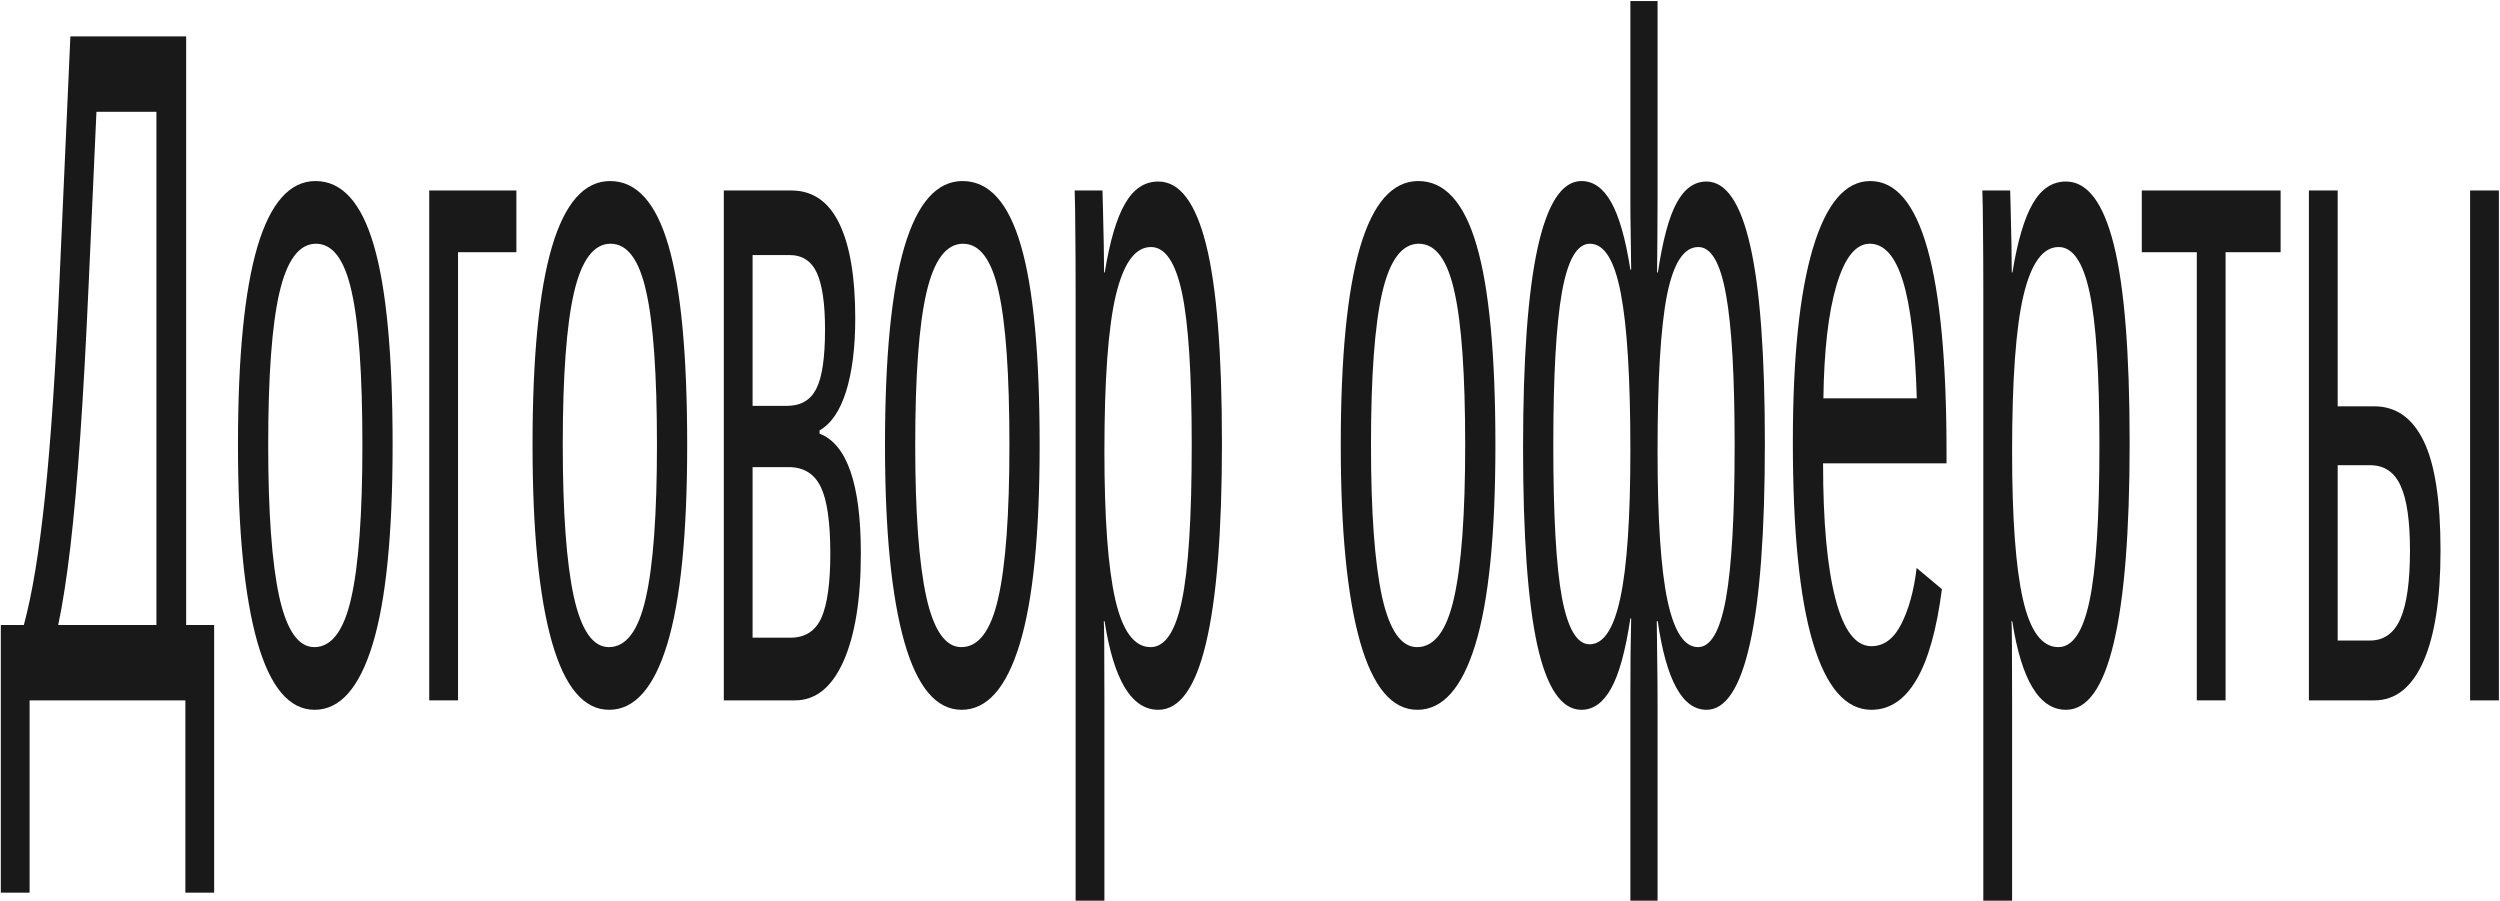
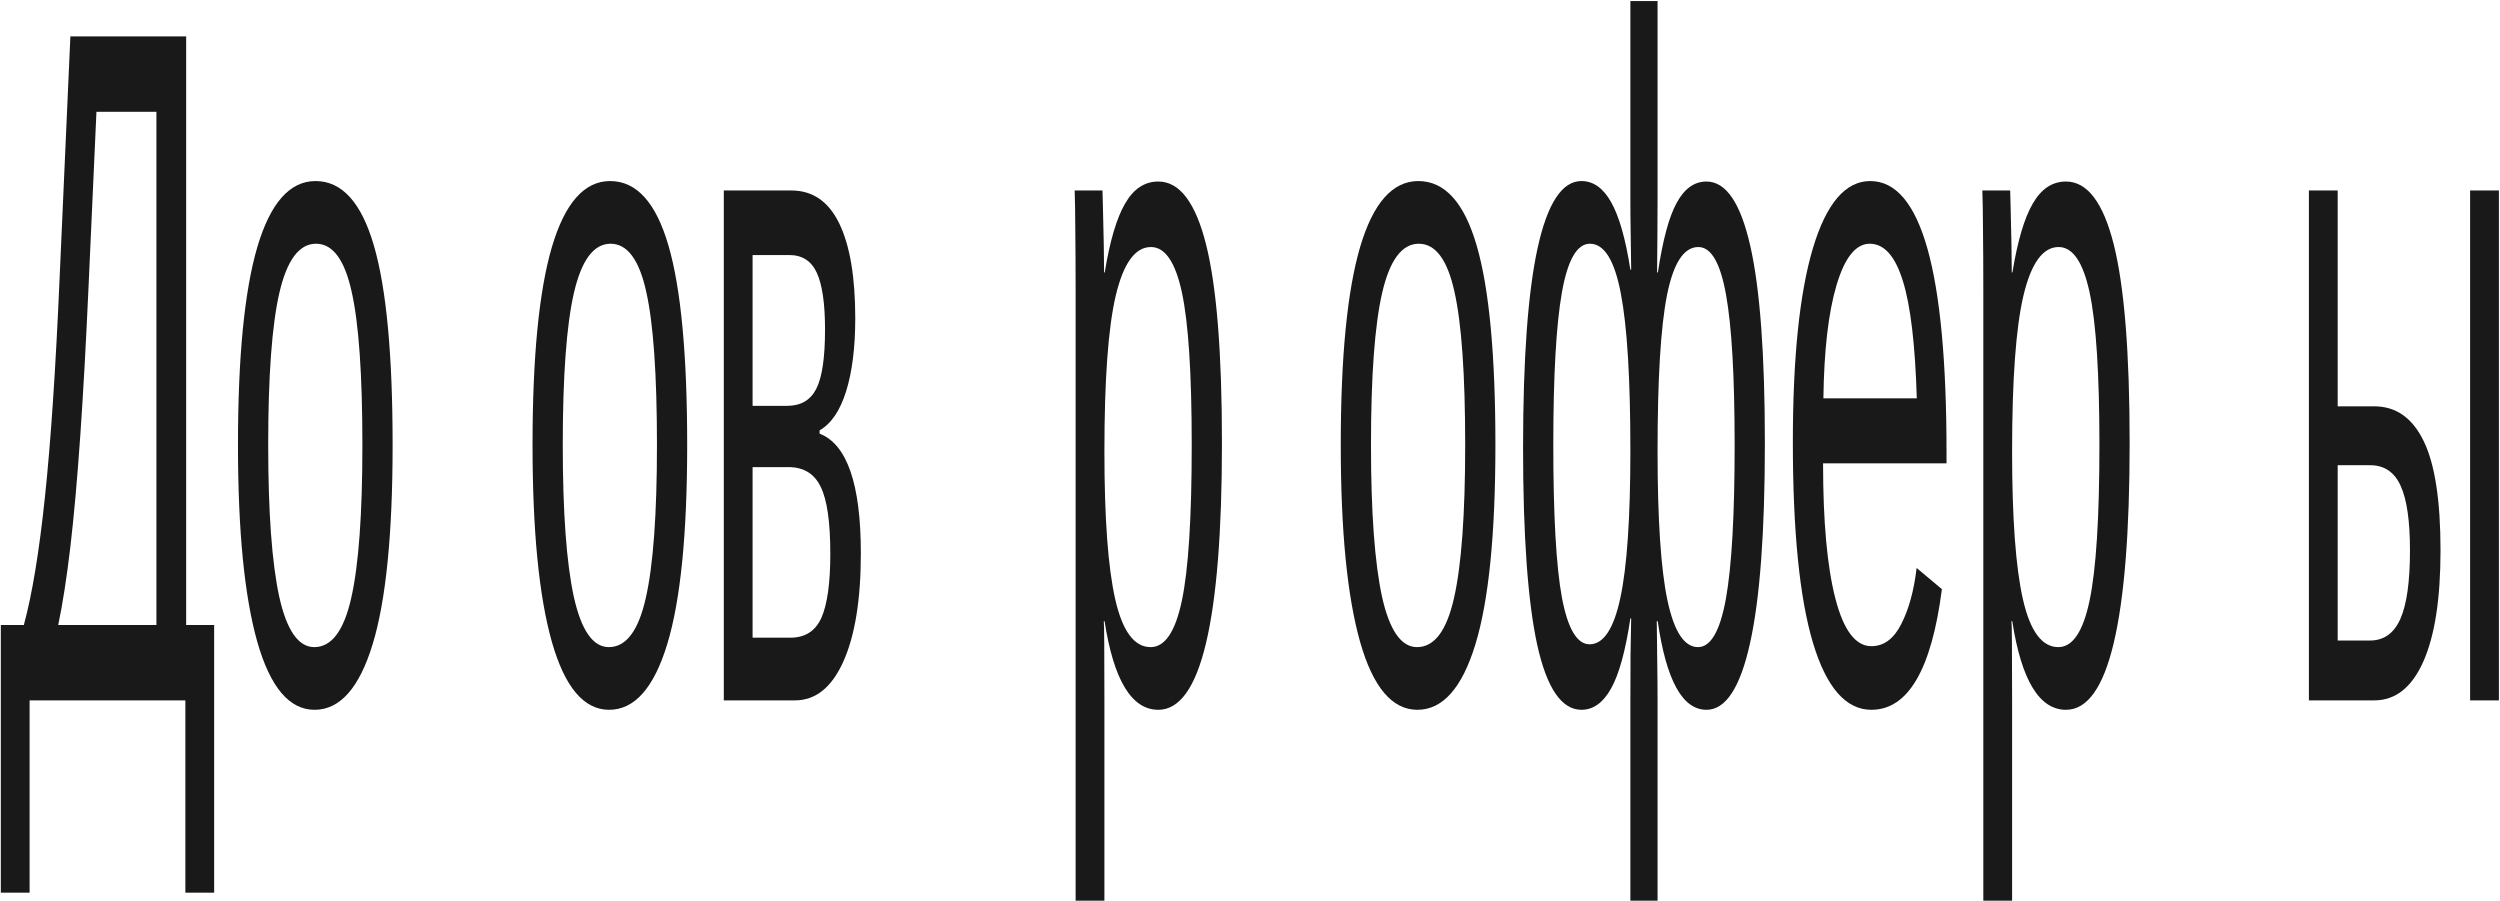
<svg xmlns="http://www.w3.org/2000/svg" width="1374" height="495" viewBox="0 0 1374 495" fill="none">
  <path d="M1304.83 223.31C1316.85 223.31 1325.93 229.698 1332.08 242.476C1338.23 255.08 1341.31 275.11 1341.31 302.563C1341.31 329.154 1338.14 349.529 1331.82 363.687C1325.49 377.846 1316.52 384.925 1304.92 384.925H1268.97V104.688H1284.79V223.31H1304.83ZM1373.39 104.688V384.925H1357.57V104.688H1373.39ZM1284.79 352.032H1302.55C1310.17 352.032 1315.73 348.061 1319.25 340.118C1322.76 332.176 1324.52 319.657 1324.52 302.563C1324.52 286.333 1322.82 274.505 1319.42 267.081C1316.03 259.483 1310.43 255.685 1302.64 255.685H1284.79V352.032Z" fill="#191919" />
-   <path d="M1223.18 138.617V384.925H1207.36V138.617H1177.13V104.688H1253.42V138.617H1223.18Z" fill="#191919" />
  <path d="M1170.45 243.512C1170.45 292.376 1167.52 329.068 1161.66 353.586C1155.86 377.932 1147.13 390.105 1135.47 390.105C1120.82 390.105 1110.98 373.875 1105.94 341.413H1105.5C1105.73 342.622 1105.85 357.299 1105.85 385.443V495H1090.03V161.927C1090.03 147.596 1089.97 135.682 1089.85 126.185C1089.79 116.516 1089.68 109.35 1089.5 104.688H1104.79C1104.85 105.379 1104.94 108.746 1105.06 114.789C1105.23 120.832 1105.38 127.394 1105.5 134.473C1105.62 141.38 1105.67 146.473 1105.67 149.754H1106.03C1108.84 132.487 1112.56 119.883 1117.19 111.94C1121.82 103.825 1127.91 99.767 1135.47 99.767C1147.19 99.767 1155.95 111.336 1161.75 134.473C1167.55 157.61 1170.45 193.957 1170.45 243.512ZM1153.84 244.548C1153.84 205.525 1152.05 177.64 1148.48 160.891C1144.9 144.142 1139.22 135.768 1131.43 135.768C1122.75 135.768 1116.31 144.66 1112.09 162.445C1107.93 180.057 1105.85 208.633 1105.85 248.174C1105.85 284.952 1107.84 312.06 1111.83 329.499C1115.81 346.939 1122.29 355.658 1131.25 355.658C1139.1 355.658 1144.81 347.198 1148.39 330.276C1152.02 313.183 1153.84 284.606 1153.84 244.548Z" fill="#191919" />
  <path d="M1001.96 254.649C1001.96 286.765 1004.22 311.542 1008.73 328.981C1013.24 346.421 1019.83 355.14 1028.51 355.14C1035.36 355.14 1040.84 351.083 1044.94 342.967C1049.1 334.852 1051.91 324.578 1053.38 312.146L1067.27 323.801C1061.58 368.004 1048.66 390.105 1028.51 390.105C1014.44 390.105 1003.72 377.76 996.338 353.068C989.014 328.377 985.352 291.686 985.352 242.994C985.352 196.719 989.014 161.236 996.338 136.545C1003.72 111.854 1014.24 99.508 1027.89 99.508C1041.89 99.508 1052.38 111.94 1059.36 136.804C1066.33 161.668 1069.81 198.877 1069.81 248.433V254.649H1001.96ZM1053.47 218.907C1052.59 189.381 1050.04 167.884 1045.82 154.416C1041.6 140.775 1035.54 133.955 1027.63 133.955C1019.95 133.955 1013.86 141.552 1009.35 156.747C1004.89 171.769 1002.49 192.489 1002.14 218.907H1053.47Z" fill="#191919" />
  <path d="M969.971 243.512C969.971 292.549 967.246 329.24 961.797 353.586C956.406 377.932 948.438 390.105 937.891 390.105C931.27 390.105 925.732 386.048 921.279 377.932C916.826 369.817 913.428 357.644 911.084 341.413H910.557C910.674 348.838 910.762 356.263 910.82 363.687C910.938 371.112 910.996 378.364 910.996 385.443V495H896.055V385.443C896.055 375.947 896.084 367.486 896.143 360.061C896.26 352.464 896.377 345.73 896.494 339.859H896.055C893.359 357.817 889.814 370.68 885.42 378.45C881.084 386.22 875.664 390.105 869.16 390.105C858.262 390.105 850.176 378.278 844.902 354.622C839.688 330.794 837.08 294.621 837.08 246.102C837.08 197.237 839.746 160.632 845.078 136.286C850.469 111.767 858.496 99.508 869.16 99.508C875.723 99.508 881.172 103.393 885.508 111.163C889.902 118.933 893.418 131.279 896.055 148.2H896.494C896.436 141.639 896.348 135.077 896.23 128.516C896.113 121.955 896.055 115.48 896.055 109.091V0.57H910.996V109.35C910.996 116.084 910.967 122.818 910.908 129.552C910.85 136.286 910.791 143.02 910.732 149.754H911.172C913.867 131.797 917.324 119.019 921.543 111.422C925.762 103.652 931.211 99.767 937.891 99.767C948.613 99.767 956.641 111.595 961.973 135.25C967.305 158.733 969.971 194.82 969.971 243.512ZM853.691 244.548C853.691 283.398 855.273 311.369 858.438 328.463C861.66 345.557 866.729 354.104 873.643 354.104C881.26 354.104 886.885 345.644 890.518 328.722C894.209 311.628 896.055 284.606 896.055 247.656C896.055 208.115 894.297 179.28 890.781 161.15C887.324 143.02 881.67 133.955 873.818 133.955C866.729 133.955 861.602 142.847 858.438 160.632C855.273 178.417 853.691 206.388 853.691 244.548ZM953.359 244.548C953.359 206.906 951.777 179.366 948.613 161.927C945.508 144.488 940.439 135.768 933.408 135.768C925.439 135.768 919.697 144.574 916.182 162.186C912.725 179.625 910.996 208.201 910.996 247.915C910.996 285.556 912.812 312.923 916.445 330.017C920.078 347.111 925.674 355.658 933.232 355.658C940.205 355.658 945.303 346.852 948.525 329.24C951.748 311.456 953.359 283.225 953.359 244.548Z" fill="#191919" />
  <path d="M821.875 244.548C821.875 293.585 818.213 330.104 810.889 354.104C803.564 378.105 792.93 390.105 778.984 390.105C765.098 390.105 754.609 377.673 747.52 352.809C740.43 327.773 736.885 291.686 736.885 244.548C736.885 196.201 740.43 159.941 747.52 135.768C754.668 111.595 765.332 99.508 779.512 99.508C794.043 99.508 804.736 111.336 811.592 134.991C818.447 158.474 821.875 194.992 821.875 244.548ZM805.264 244.548C805.264 205.87 803.301 177.812 799.375 160.373C795.508 142.761 788.975 133.955 779.775 133.955C770.518 133.955 763.809 142.934 759.648 160.891C755.547 178.676 753.496 206.561 753.496 244.548C753.496 281.498 755.518 309.298 759.561 327.945C763.662 346.421 770.078 355.658 778.809 355.658C788.301 355.658 795.068 346.68 799.111 328.722C803.213 310.765 805.264 282.707 805.264 244.548Z" fill="#191919" />
  <path d="M671.582 243.512C671.582 292.376 668.652 329.068 662.793 353.586C656.992 377.932 648.262 390.105 636.602 390.105C621.953 390.105 612.109 373.875 607.07 341.413H606.631C606.865 342.622 606.982 357.299 606.982 385.443V495H591.162V161.927C591.162 147.596 591.104 135.682 590.986 126.185C590.928 116.516 590.811 109.35 590.635 104.688H605.928C605.986 105.379 606.074 108.746 606.191 114.789C606.367 120.832 606.514 127.394 606.631 134.473C606.748 141.38 606.807 146.473 606.807 149.754H607.158C609.971 132.487 613.691 119.883 618.32 111.94C622.949 103.825 629.043 99.767 636.602 99.767C648.32 99.767 657.08 111.336 662.881 134.473C668.682 157.61 671.582 193.957 671.582 243.512ZM654.971 244.548C654.971 205.525 653.184 177.64 649.609 160.891C646.035 144.142 640.352 135.768 632.559 135.768C623.887 135.768 617.441 144.66 613.223 162.445C609.062 180.057 606.982 208.633 606.982 248.174C606.982 284.952 608.975 312.06 612.959 329.499C616.943 346.939 623.418 355.658 632.383 355.658C640.234 355.658 645.947 347.198 649.521 330.276C653.154 313.183 654.971 284.606 654.971 244.548Z" fill="#191919" />
-   <path d="M571.387 244.548C571.387 293.585 567.725 330.104 560.4 354.104C553.076 378.105 542.441 390.105 528.496 390.105C514.609 390.105 504.121 377.673 497.031 352.809C489.941 327.773 486.396 291.686 486.396 244.548C486.396 196.201 489.941 159.941 497.031 135.768C504.18 111.595 514.844 99.508 529.023 99.508C543.555 99.508 554.248 111.336 561.104 134.991C567.959 158.474 571.387 194.992 571.387 244.548ZM554.775 244.548C554.775 205.87 552.812 177.812 548.887 160.373C545.02 142.761 538.486 133.955 529.287 133.955C520.029 133.955 513.32 142.934 509.16 160.891C505.059 178.676 503.008 206.561 503.008 244.548C503.008 281.498 505.029 309.298 509.072 327.945C513.174 346.421 519.59 355.658 528.32 355.658C537.812 355.658 544.58 346.68 548.623 328.722C552.725 310.765 554.775 282.707 554.775 244.548Z" fill="#191919" />
  <path d="M434.893 104.688C446.611 104.688 455.4 110.731 461.26 122.818C467.119 134.905 470.049 152.258 470.049 174.877C470.049 190.935 468.379 204.316 465.039 215.022C461.699 225.727 456.836 232.893 450.449 236.519V238.332C465.566 244.202 473.125 266.131 473.125 304.117C473.125 329.499 469.902 349.356 463.457 363.687C457.07 377.846 448.223 384.925 436.914 384.925H397.803V104.688H434.893ZM413.623 223.051H432.607C440.107 223.051 445.439 219.943 448.604 213.727C451.826 207.511 453.438 196.633 453.438 181.093C453.438 166.934 451.943 156.574 448.955 150.013C445.967 143.452 440.928 140.171 433.838 140.171H413.623V223.051ZM413.623 350.478H434.365C442.451 350.478 448.135 346.852 451.416 339.6C454.697 332.176 456.338 320.434 456.338 304.376C456.338 286.937 454.58 274.678 451.064 267.599C447.607 260.347 441.689 256.721 433.311 256.721H413.623V350.478Z" fill="#191919" />
  <path d="M377.676 244.548C377.676 293.585 374.014 330.104 366.689 354.104C359.365 378.105 348.73 390.105 334.785 390.105C320.898 390.105 310.41 377.673 303.32 352.809C296.23 327.773 292.686 291.686 292.686 244.548C292.686 196.201 296.23 159.941 303.32 135.768C310.469 111.595 321.133 99.508 335.312 99.508C349.844 99.508 360.537 111.336 367.393 134.991C374.248 158.474 377.676 194.992 377.676 244.548ZM361.064 244.548C361.064 205.87 359.102 177.812 355.176 160.373C351.309 142.761 344.775 133.955 335.576 133.955C326.318 133.955 319.609 142.934 315.449 160.891C311.348 178.676 309.297 206.561 309.297 244.548C309.297 281.498 311.318 309.298 315.361 327.945C319.463 346.421 325.879 355.658 334.609 355.658C344.102 355.658 350.869 346.68 354.912 328.722C359.014 310.765 361.064 282.707 361.064 244.548Z" fill="#191919" />
-   <path d="M251.729 138.617V384.925H235.908V104.688H283.809V138.617H251.729Z" fill="#191919" />
  <path d="M215.781 244.548C215.781 293.585 212.119 330.104 204.795 354.104C197.471 378.105 186.836 390.105 172.891 390.105C159.004 390.105 148.516 377.673 141.426 352.809C134.336 327.773 130.791 291.686 130.791 244.548C130.791 196.201 134.336 159.941 141.426 135.768C148.574 111.595 159.238 99.508 173.418 99.508C187.949 99.508 198.643 111.336 205.498 134.991C212.354 158.474 215.781 194.992 215.781 244.548ZM199.17 244.548C199.17 205.87 197.207 177.812 193.281 160.373C189.414 142.761 182.881 133.955 173.682 133.955C164.424 133.955 157.715 142.934 153.555 160.891C149.453 178.676 147.402 206.561 147.402 244.548C147.402 281.498 149.424 309.298 153.467 327.945C157.568 346.421 163.984 355.658 172.715 355.658C182.207 355.658 188.975 346.68 193.018 328.722C197.119 310.765 199.17 282.707 199.17 244.548Z" fill="#191919" />
  <path d="M16.27 384.925V490.597H0.449V343.485H13.105C17.676 326.737 21.543 303.254 24.707 273.038C27.93 242.648 30.625 202.331 32.793 152.085L38.682 19.995H102.314V343.485H117.695V490.597H101.875V384.925H16.27ZM32.002 343.485H85.967V61.435H53.008L48.701 156.747C47.295 188.172 45.772 215.712 44.131 239.368C42.49 263.023 40.674 283.398 38.682 300.492C36.69 317.413 34.463 331.744 32.002 343.485Z" fill="#191919" />
</svg>